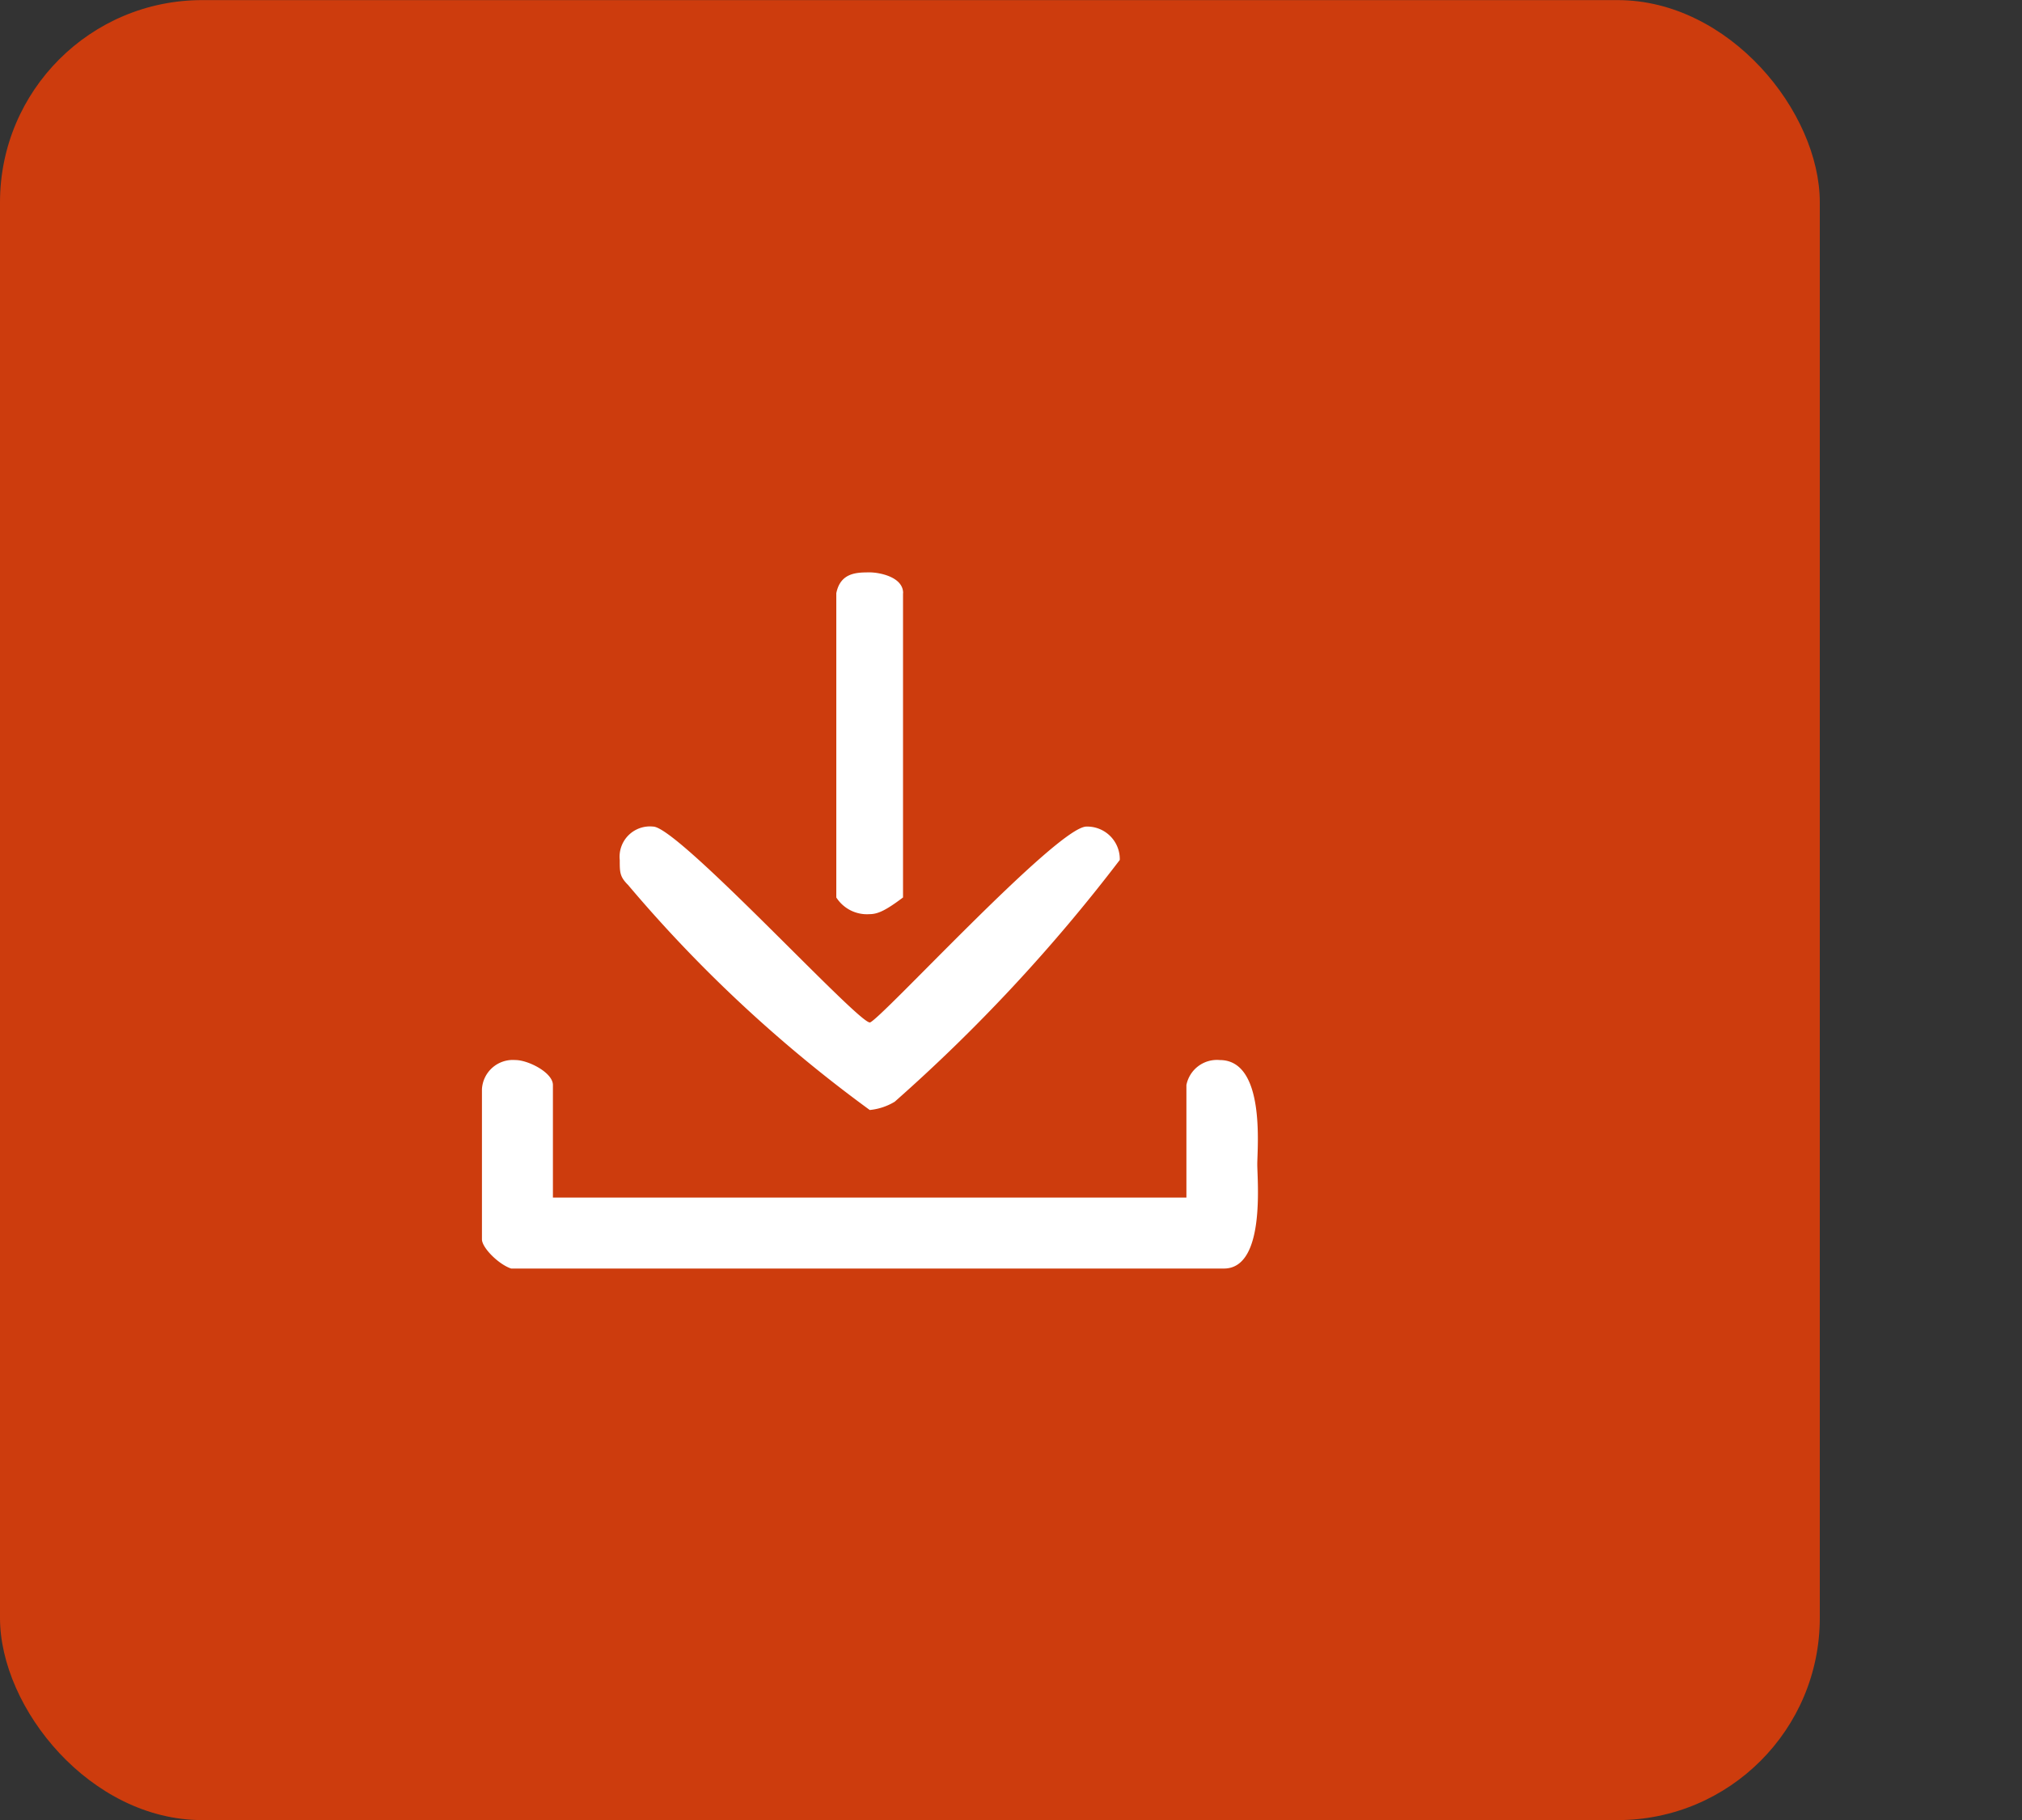
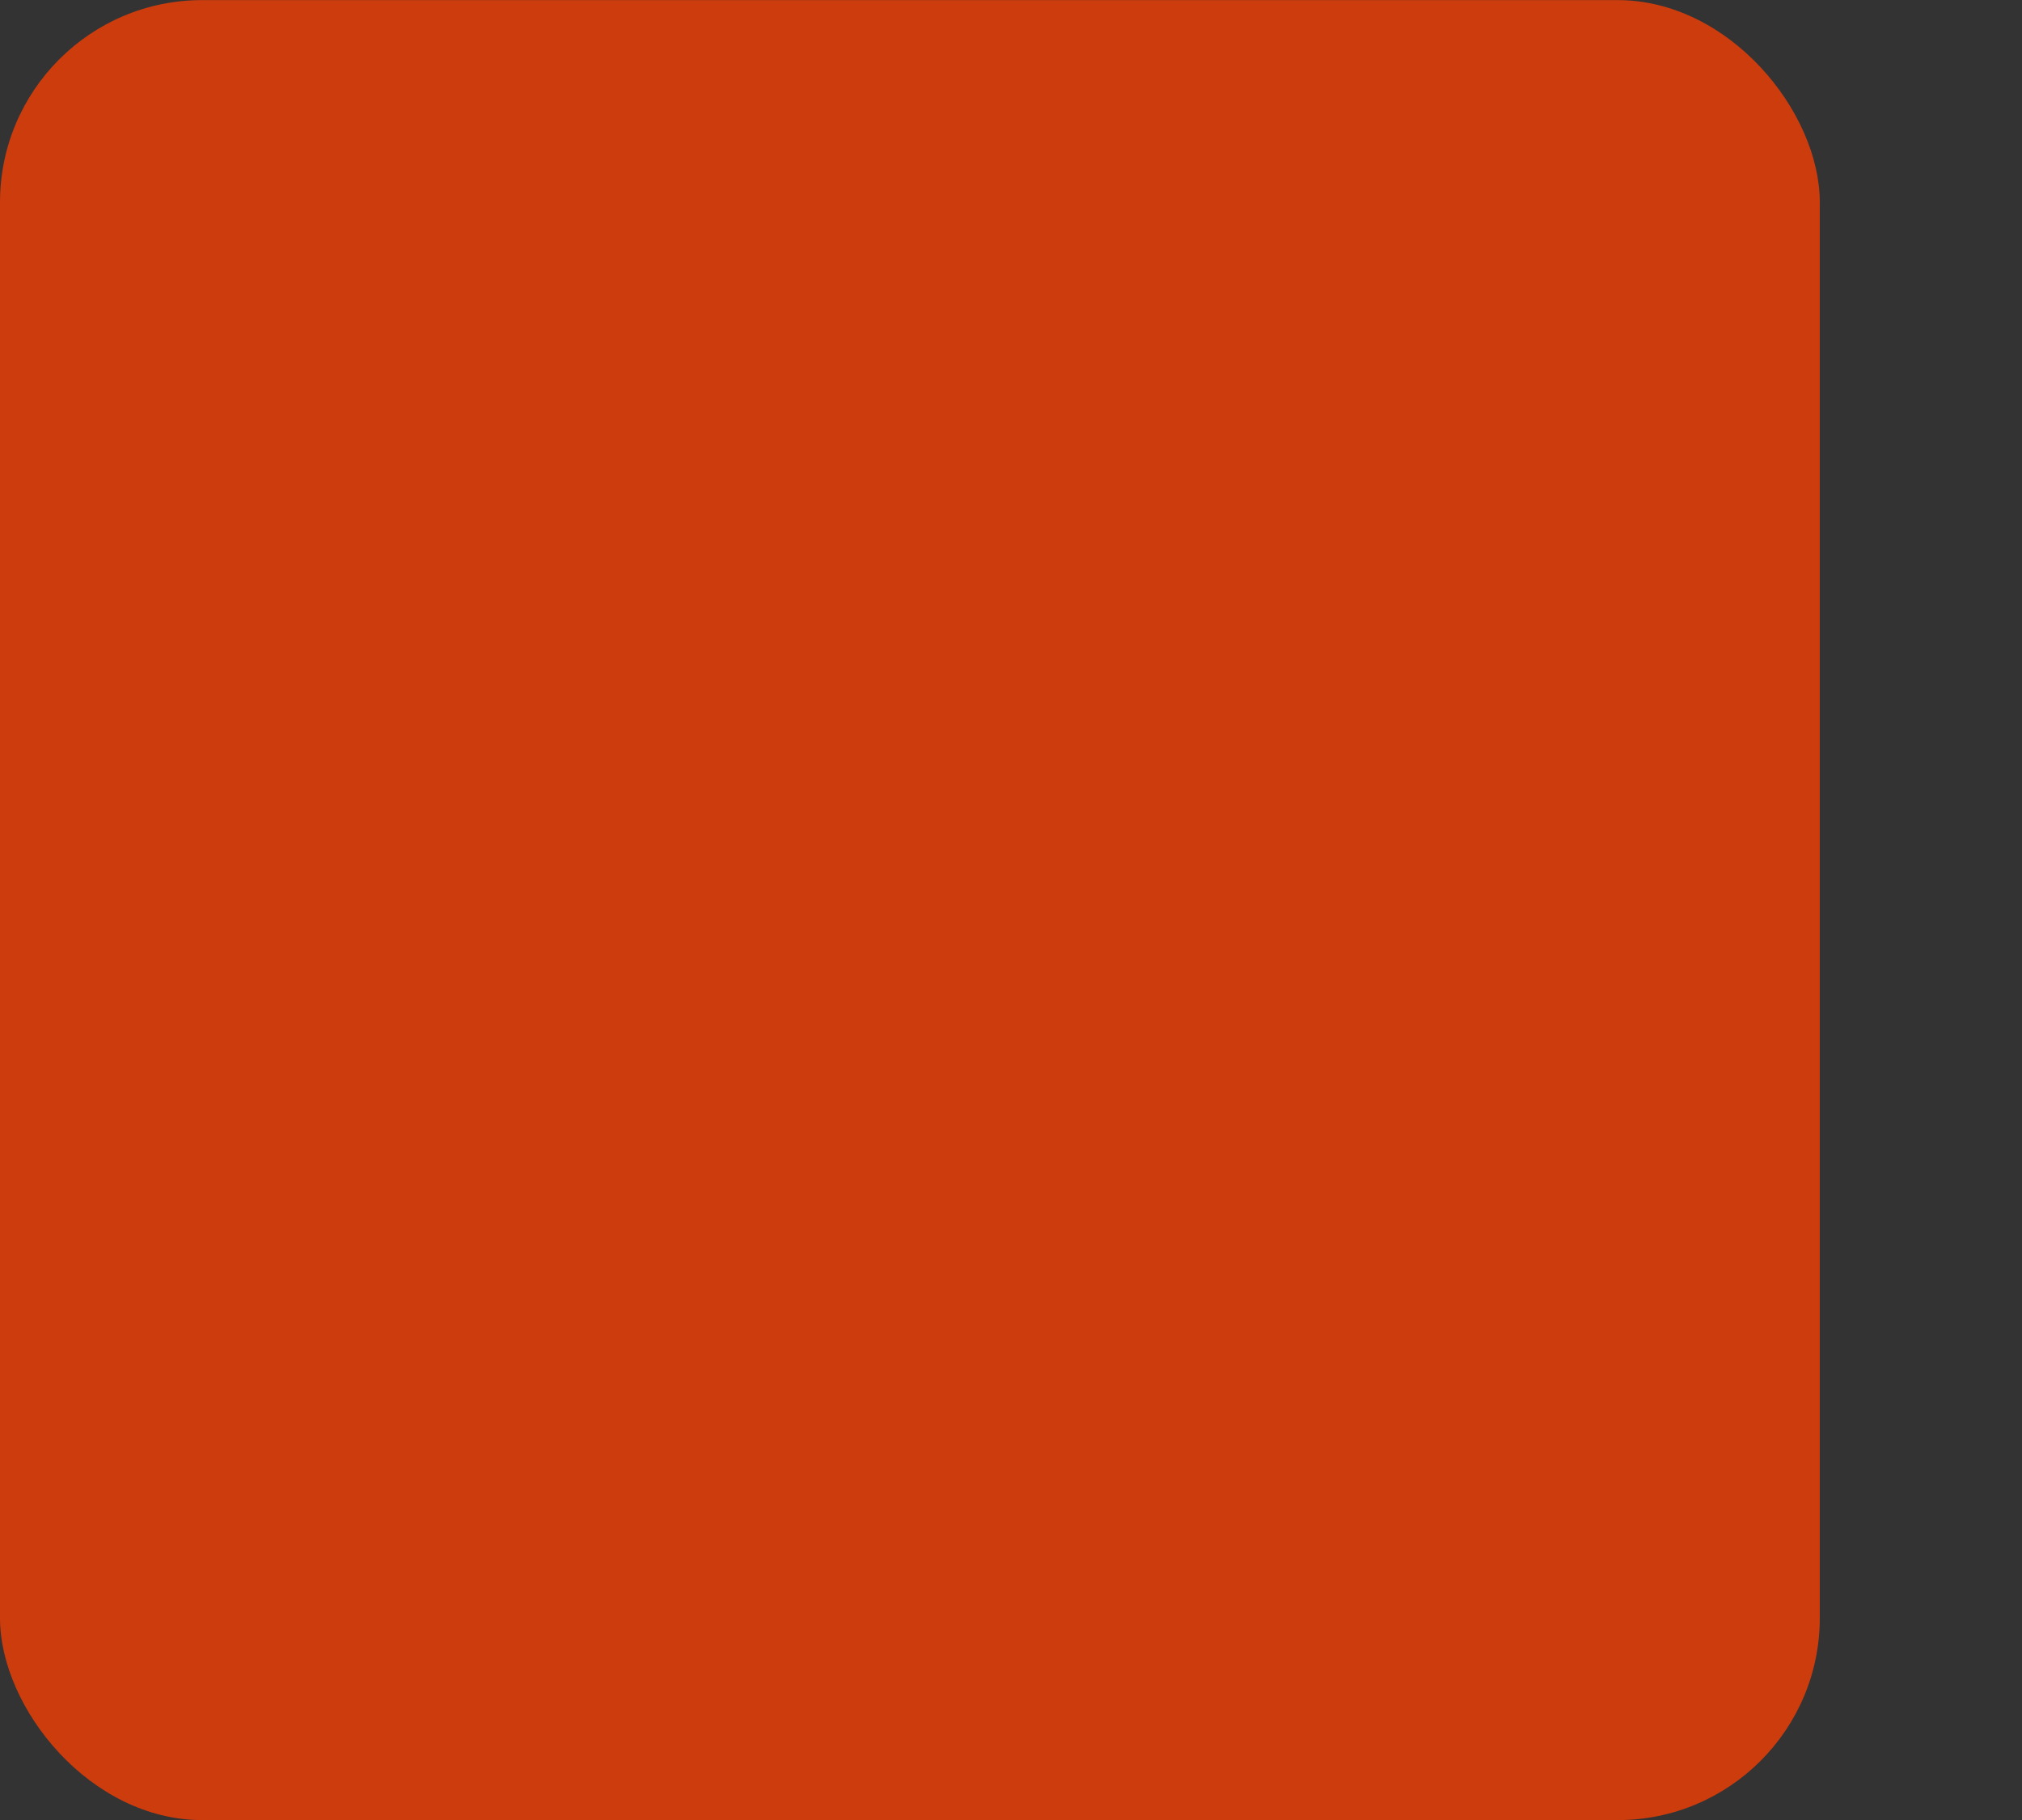
<svg xmlns="http://www.w3.org/2000/svg" width="20" height="18" viewBox="0 0 20 18">
  <rect x="0" y="0" width="20" height="18" fill="#333333" stroke="none" />
  <g id="icon_download" transform="translate(-1285 -558.503)">
    <rect id="長方形_120" data-name="長方形 120" width="18" height="18" rx="2" transform="translate(1285 558.504)" fill="#cd3c0d" />
-     <path id="パス_3815" data-name="パス 3815" d="M706.2,322.571v1.113h6.266v-1.113a.308.308,0,0,1,.33-.247c.453,0,.371.866.371,1.031s.082,1.031-.33,1.031h-7.05c-.124-.041-.289-.206-.289-.289v-1.484a.306.306,0,0,1,.33-.289C705.953,322.323,706.2,322.447,706.2,322.571Zm3.133-.618c.082,0,1.855-1.938,2.144-1.938a.322.322,0,0,1,.33.33,16.665,16.665,0,0,1-2.226,2.391.585.585,0,0,1-.247.082,13.672,13.672,0,0,1-2.391-2.226c-.082-.082-.082-.124-.082-.247a.3.3,0,0,1,.33-.33C707.438,320.015,709.21,321.952,709.334,321.952Zm.33-4.246v3.009c-.165.124-.247.165-.33.165a.36.36,0,0,1-.33-.165v-3.009c.041-.206.206-.206.33-.206C709.417,317.5,709.664,317.541,709.664,317.706Z" transform="translate(584.269 246.663)" fill="#fff" fill-rule="evenodd" />
-     <rect id="長方形_7128" data-name="長方形 7128" width="20" height="18" transform="translate(1285 558.504)" fill="none" />
  </g>
</svg>